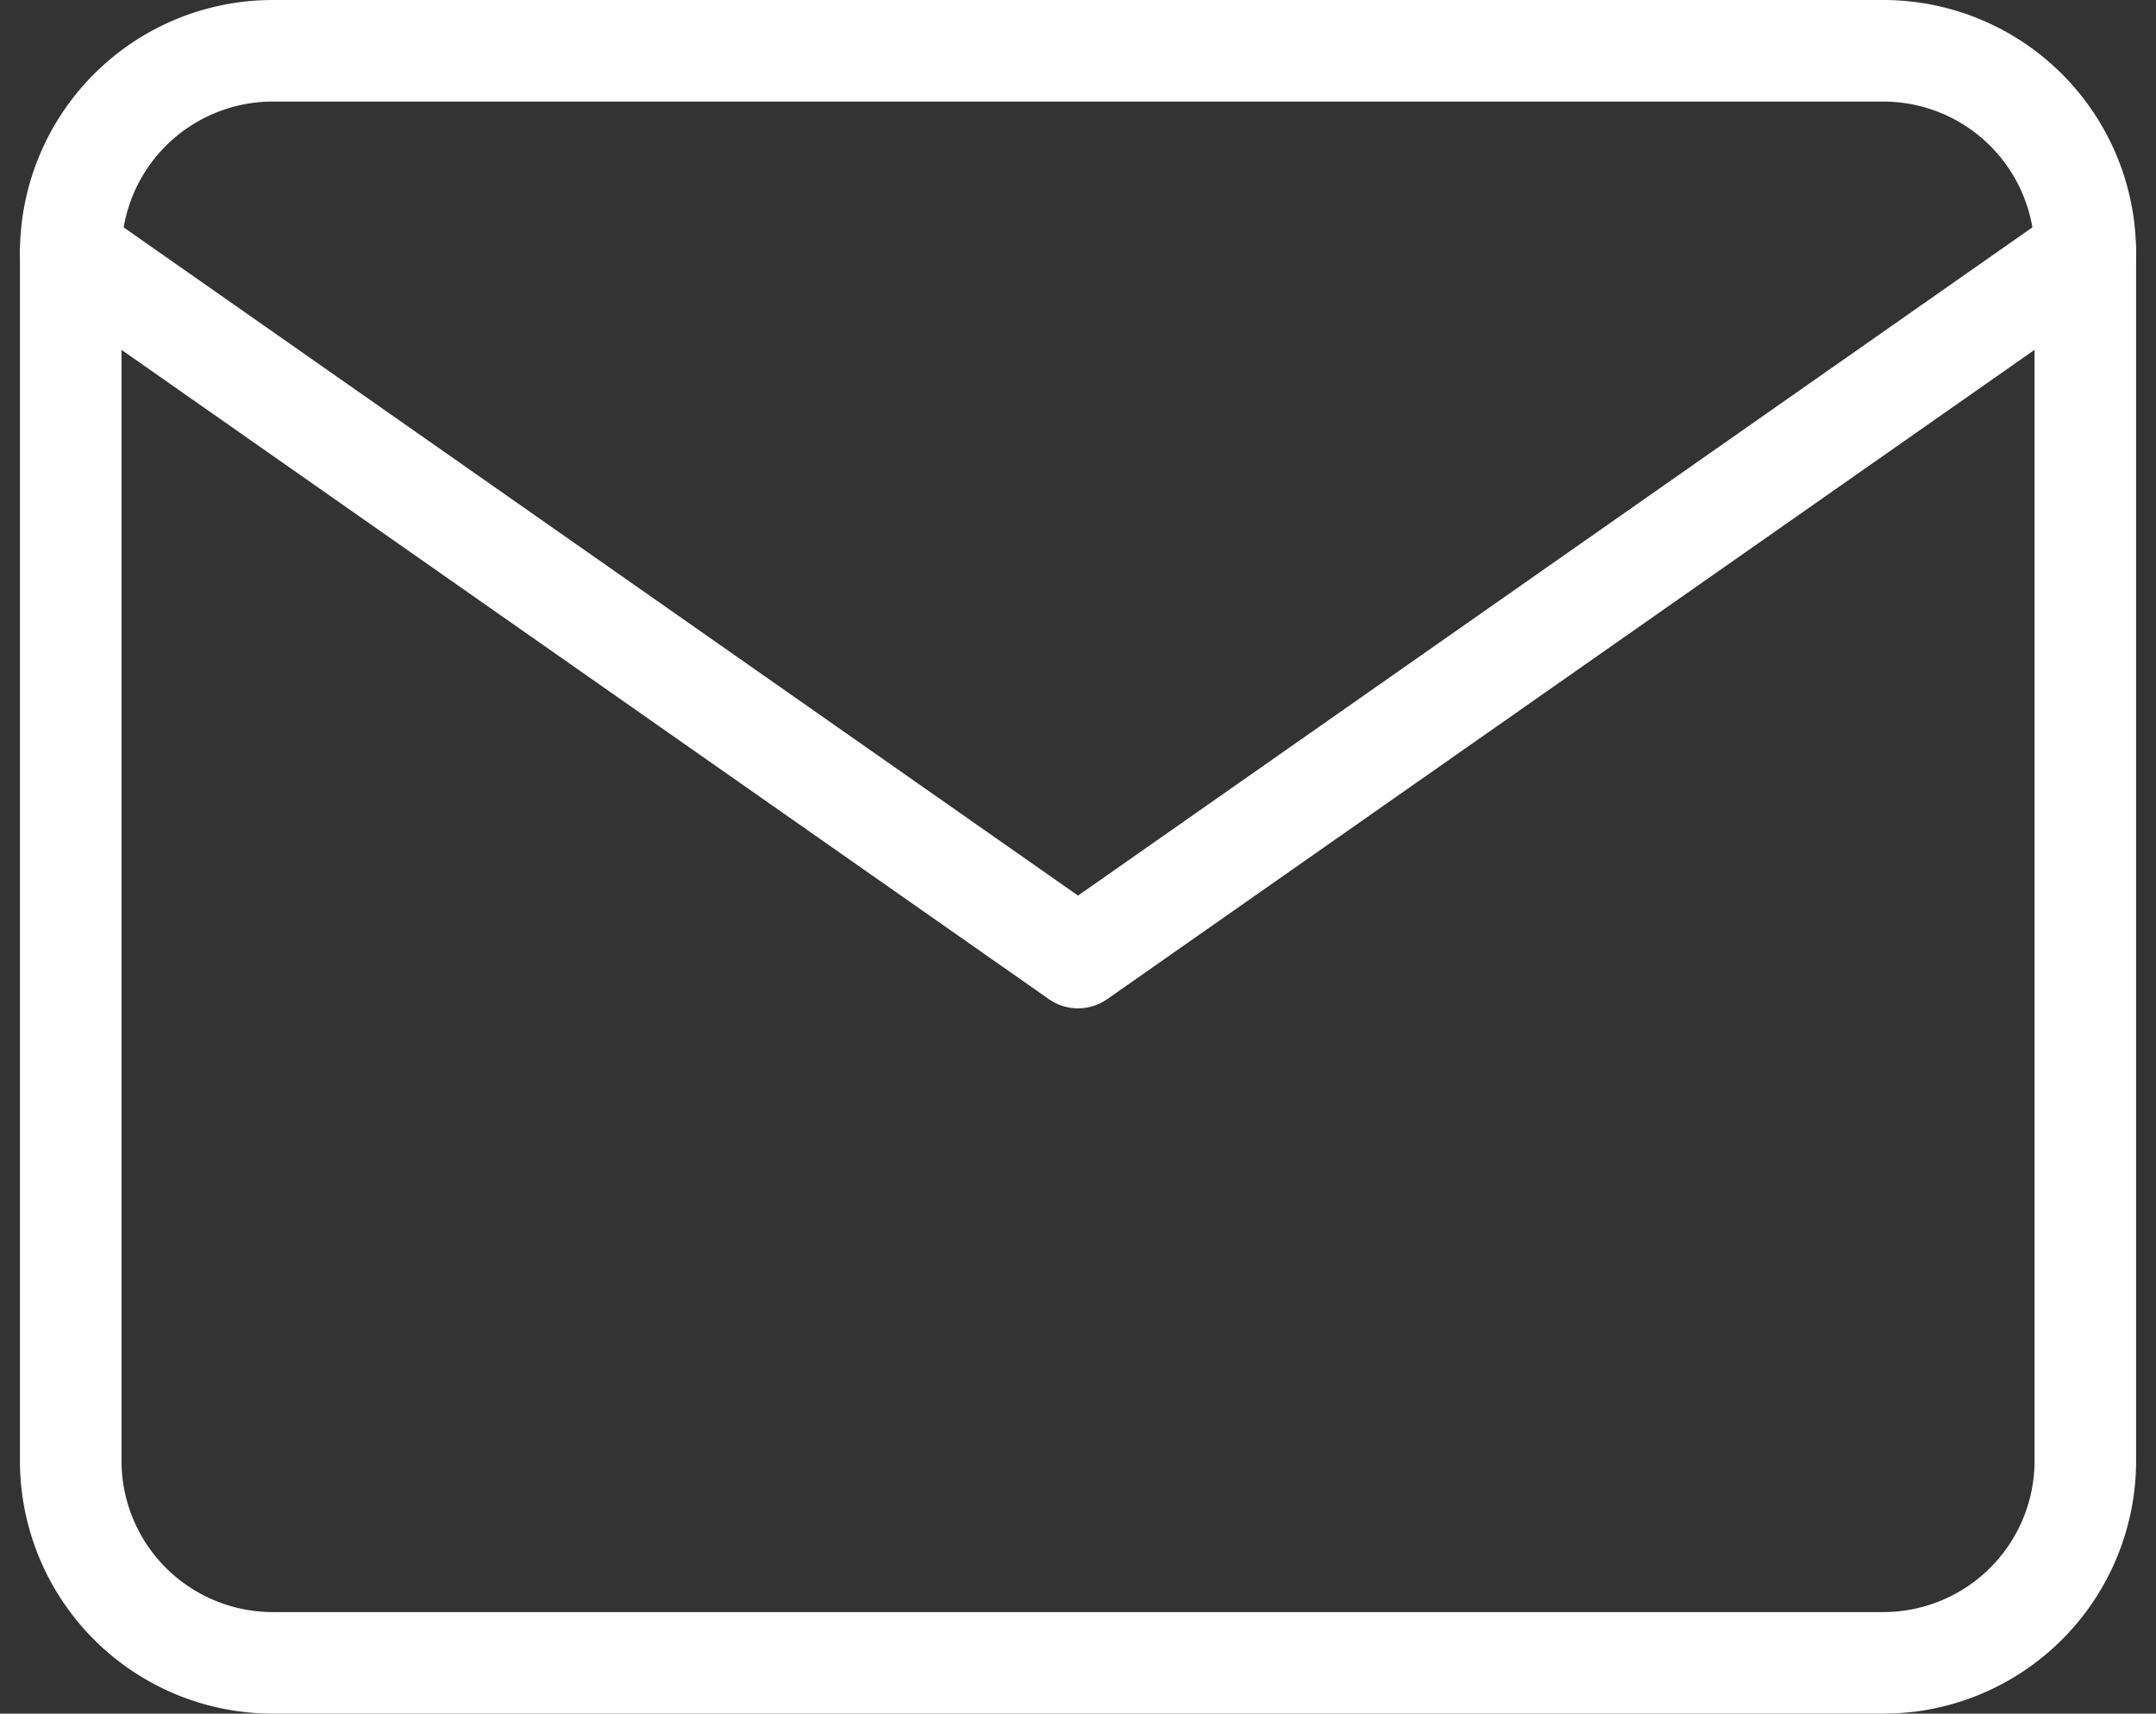
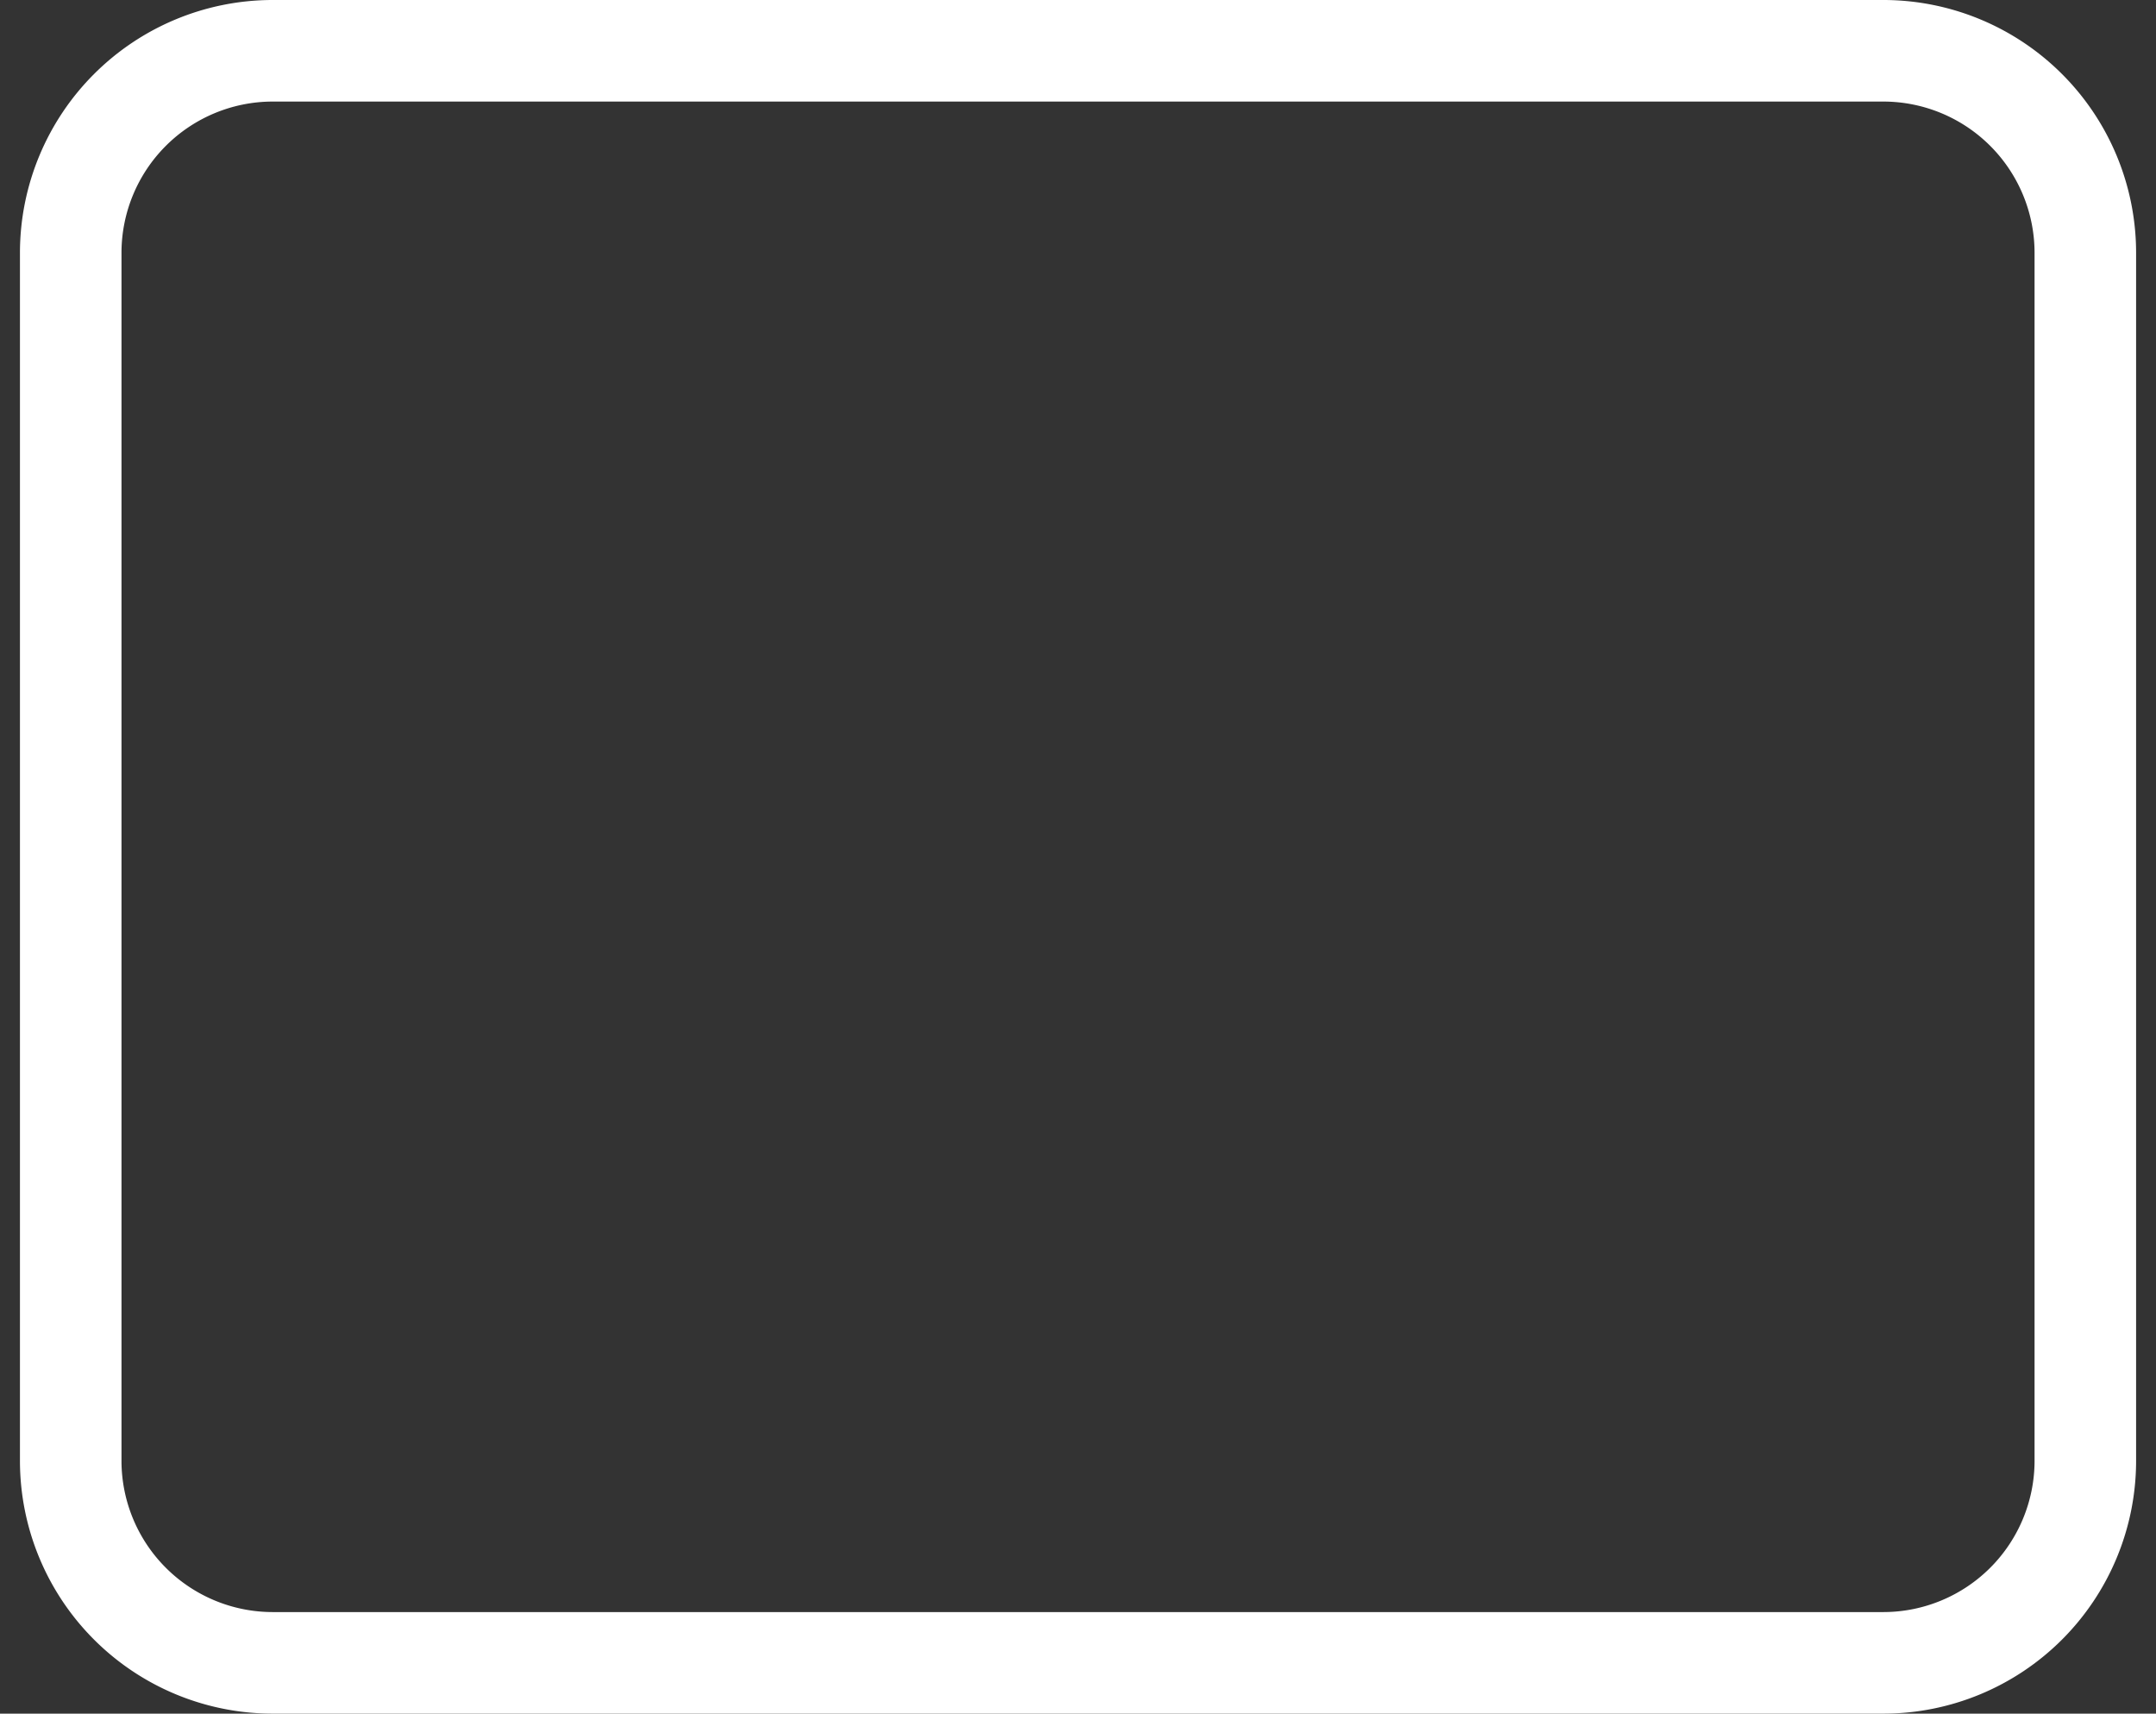
<svg xmlns="http://www.w3.org/2000/svg" width="42.465" height="33.744" viewBox="0 0 42.465 33.744">
  <rect x="0" y="0" width="42.465" height="33.744" fill="#333333" stroke="none" />
  <g id="mail" transform="translate(-0.607 -3)">
    <path id="Path_1674" data-name="Path 1674" d="M5.968,4H37.712A3.98,3.98,0,0,1,41.68,7.968V31.776a3.98,3.98,0,0,1-3.968,3.968H5.968A3.98,3.98,0,0,1,2,31.776V7.968A3.98,3.98,0,0,1,5.968,4Z" fill="none" stroke="#fff" stroke-linecap="round" stroke-linejoin="round" stroke-width="2" />
-     <path id="Path_1675" data-name="Path 1675" d="M41.68,6,21.84,19.888,2,6" transform="translate(0 1.968)" fill="none" stroke="#fff" stroke-linecap="round" stroke-linejoin="round" stroke-width="2" />
  </g>
</svg>